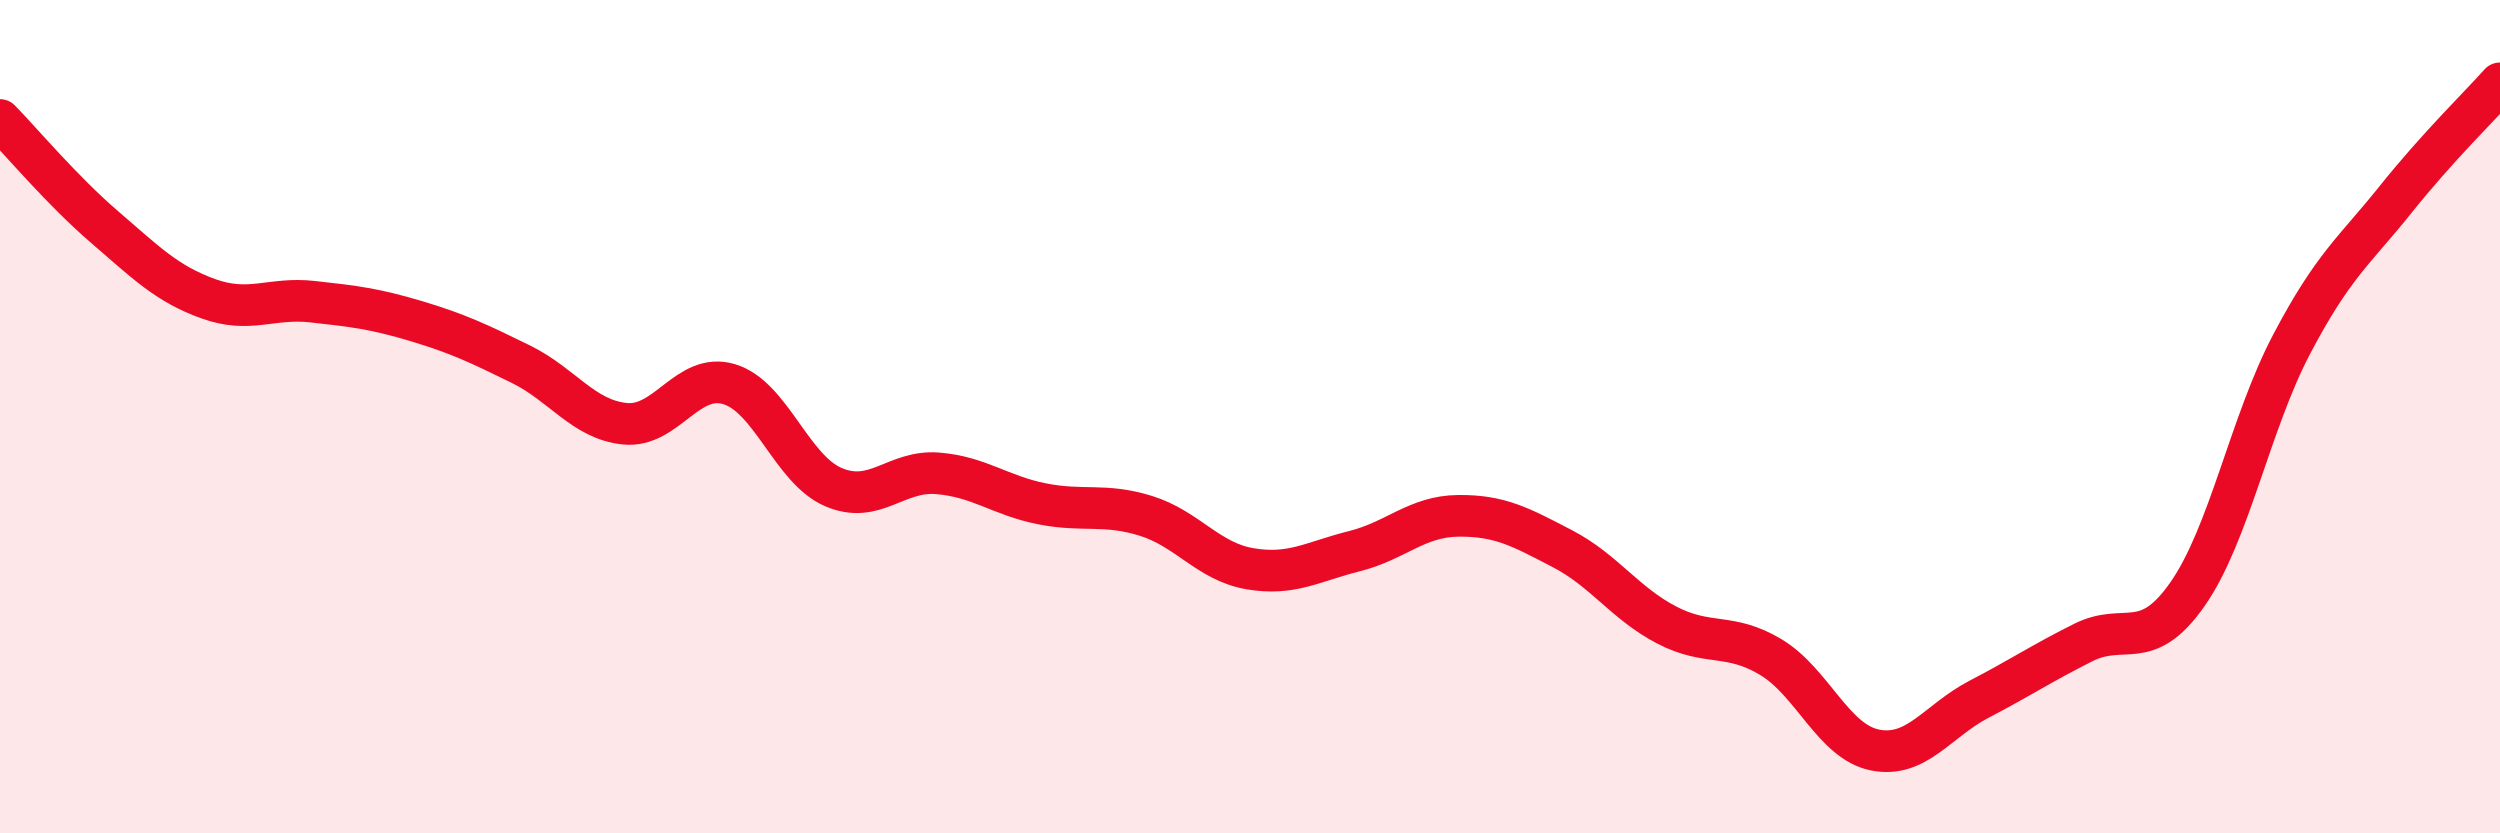
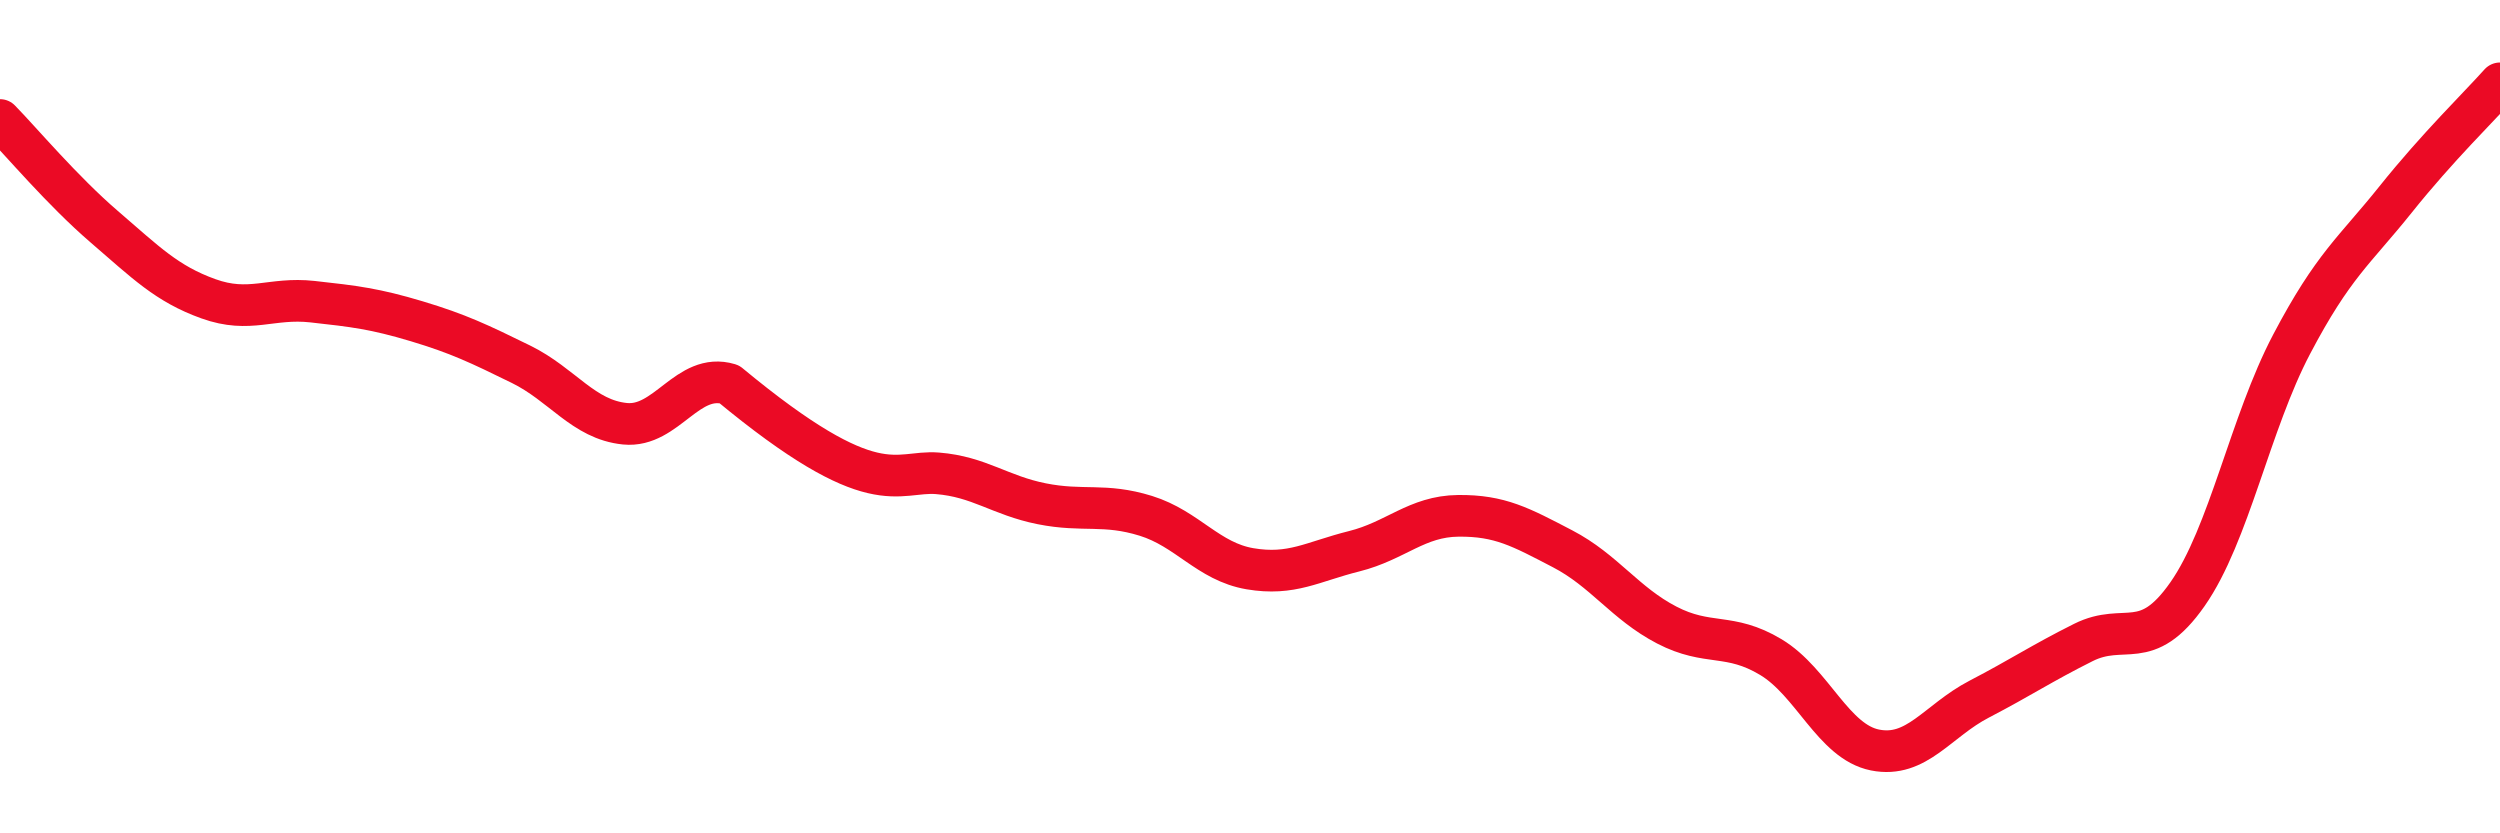
<svg xmlns="http://www.w3.org/2000/svg" width="60" height="20" viewBox="0 0 60 20">
-   <path d="M 0,2.88 C 0.5,3.39 1.5,4.58 2.5,5.44 C 3.5,6.3 4,6.81 5,7.17 C 6,7.53 6.5,7.13 7.5,7.24 C 8.5,7.35 9,7.41 10,7.71 C 11,8.01 11.5,8.25 12.5,8.74 C 13.5,9.23 14,10.07 15,10.17 C 16,10.27 16.5,8.92 17.5,9.22 C 18.5,9.52 19,11.26 20,11.69 C 21,12.12 21.5,11.28 22.5,11.36 C 23.5,11.44 24,11.89 25,12.09 C 26,12.29 26.5,12.07 27.5,12.38 C 28.5,12.69 29,13.48 30,13.65 C 31,13.82 31.5,13.48 32.5,13.23 C 33.5,12.98 34,12.39 35,12.38 C 36,12.37 36.5,12.65 37.5,13.17 C 38.5,13.69 39,14.48 40,15 C 41,15.52 41.5,15.17 42.5,15.77 C 43.5,16.37 44,17.8 45,18 C 46,18.2 46.5,17.3 47.5,16.78 C 48.5,16.26 49,15.92 50,15.42 C 51,14.92 51.5,15.69 52.5,14.26 C 53.5,12.83 54,10.16 55,8.26 C 56,6.36 56.5,6.03 57.5,4.78 C 58.5,3.53 59.5,2.56 60,2L60 20L0 20Z" fill="#EB0A25" opacity="0.1" stroke-linecap="round" stroke-linejoin="round" />
-   <path d="M 0,2.88 C 0.5,3.39 1.5,4.58 2.5,5.44 C 3.5,6.3 4,6.81 5,7.17 C 6,7.53 6.5,7.13 7.5,7.24 C 8.5,7.35 9,7.41 10,7.71 C 11,8.01 11.5,8.25 12.5,8.74 C 13.5,9.23 14,10.07 15,10.17 C 16,10.27 16.5,8.92 17.5,9.22 C 18.5,9.52 19,11.26 20,11.69 C 21,12.12 21.5,11.28 22.5,11.36 C 23.5,11.44 24,11.89 25,12.09 C 26,12.29 26.5,12.07 27.5,12.38 C 28.5,12.69 29,13.48 30,13.65 C 31,13.82 31.5,13.48 32.5,13.23 C 33.5,12.98 34,12.39 35,12.38 C 36,12.37 36.5,12.65 37.5,13.17 C 38.5,13.69 39,14.48 40,15 C 41,15.52 41.5,15.17 42.5,15.77 C 43.5,16.37 44,17.8 45,18 C 46,18.2 46.5,17.3 47.5,16.78 C 48.5,16.26 49,15.92 50,15.42 C 51,14.92 51.5,15.69 52.5,14.26 C 53.5,12.83 54,10.16 55,8.26 C 56,6.36 56.5,6.03 57.5,4.78 C 58.5,3.53 59.5,2.56 60,2" stroke="#EB0A25" stroke-width="1" fill="none" stroke-linecap="round" stroke-linejoin="round" />
+   <path d="M 0,2.88 C 0.5,3.39 1.5,4.58 2.5,5.44 C 3.5,6.3 4,6.81 5,7.17 C 6,7.53 6.5,7.13 7.5,7.24 C 8.5,7.35 9,7.41 10,7.71 C 11,8.01 11.5,8.25 12.5,8.74 C 13.5,9.23 14,10.07 15,10.17 C 16,10.27 16.5,8.92 17.5,9.22 C 21,12.12 21.5,11.28 22.5,11.36 C 23.5,11.44 24,11.89 25,12.09 C 26,12.29 26.5,12.07 27.5,12.38 C 28.5,12.69 29,13.48 30,13.65 C 31,13.82 31.5,13.48 32.5,13.23 C 33.5,12.98 34,12.39 35,12.38 C 36,12.37 36.5,12.65 37.5,13.17 C 38.5,13.69 39,14.48 40,15 C 41,15.52 41.5,15.17 42.5,15.77 C 43.5,16.37 44,17.8 45,18 C 46,18.2 46.5,17.3 47.5,16.78 C 48.5,16.26 49,15.92 50,15.42 C 51,14.92 51.5,15.69 52.5,14.26 C 53.5,12.83 54,10.16 55,8.26 C 56,6.36 56.5,6.03 57.5,4.78 C 58.5,3.53 59.5,2.56 60,2" stroke="#EB0A25" stroke-width="1" fill="none" stroke-linecap="round" stroke-linejoin="round" />
</svg>